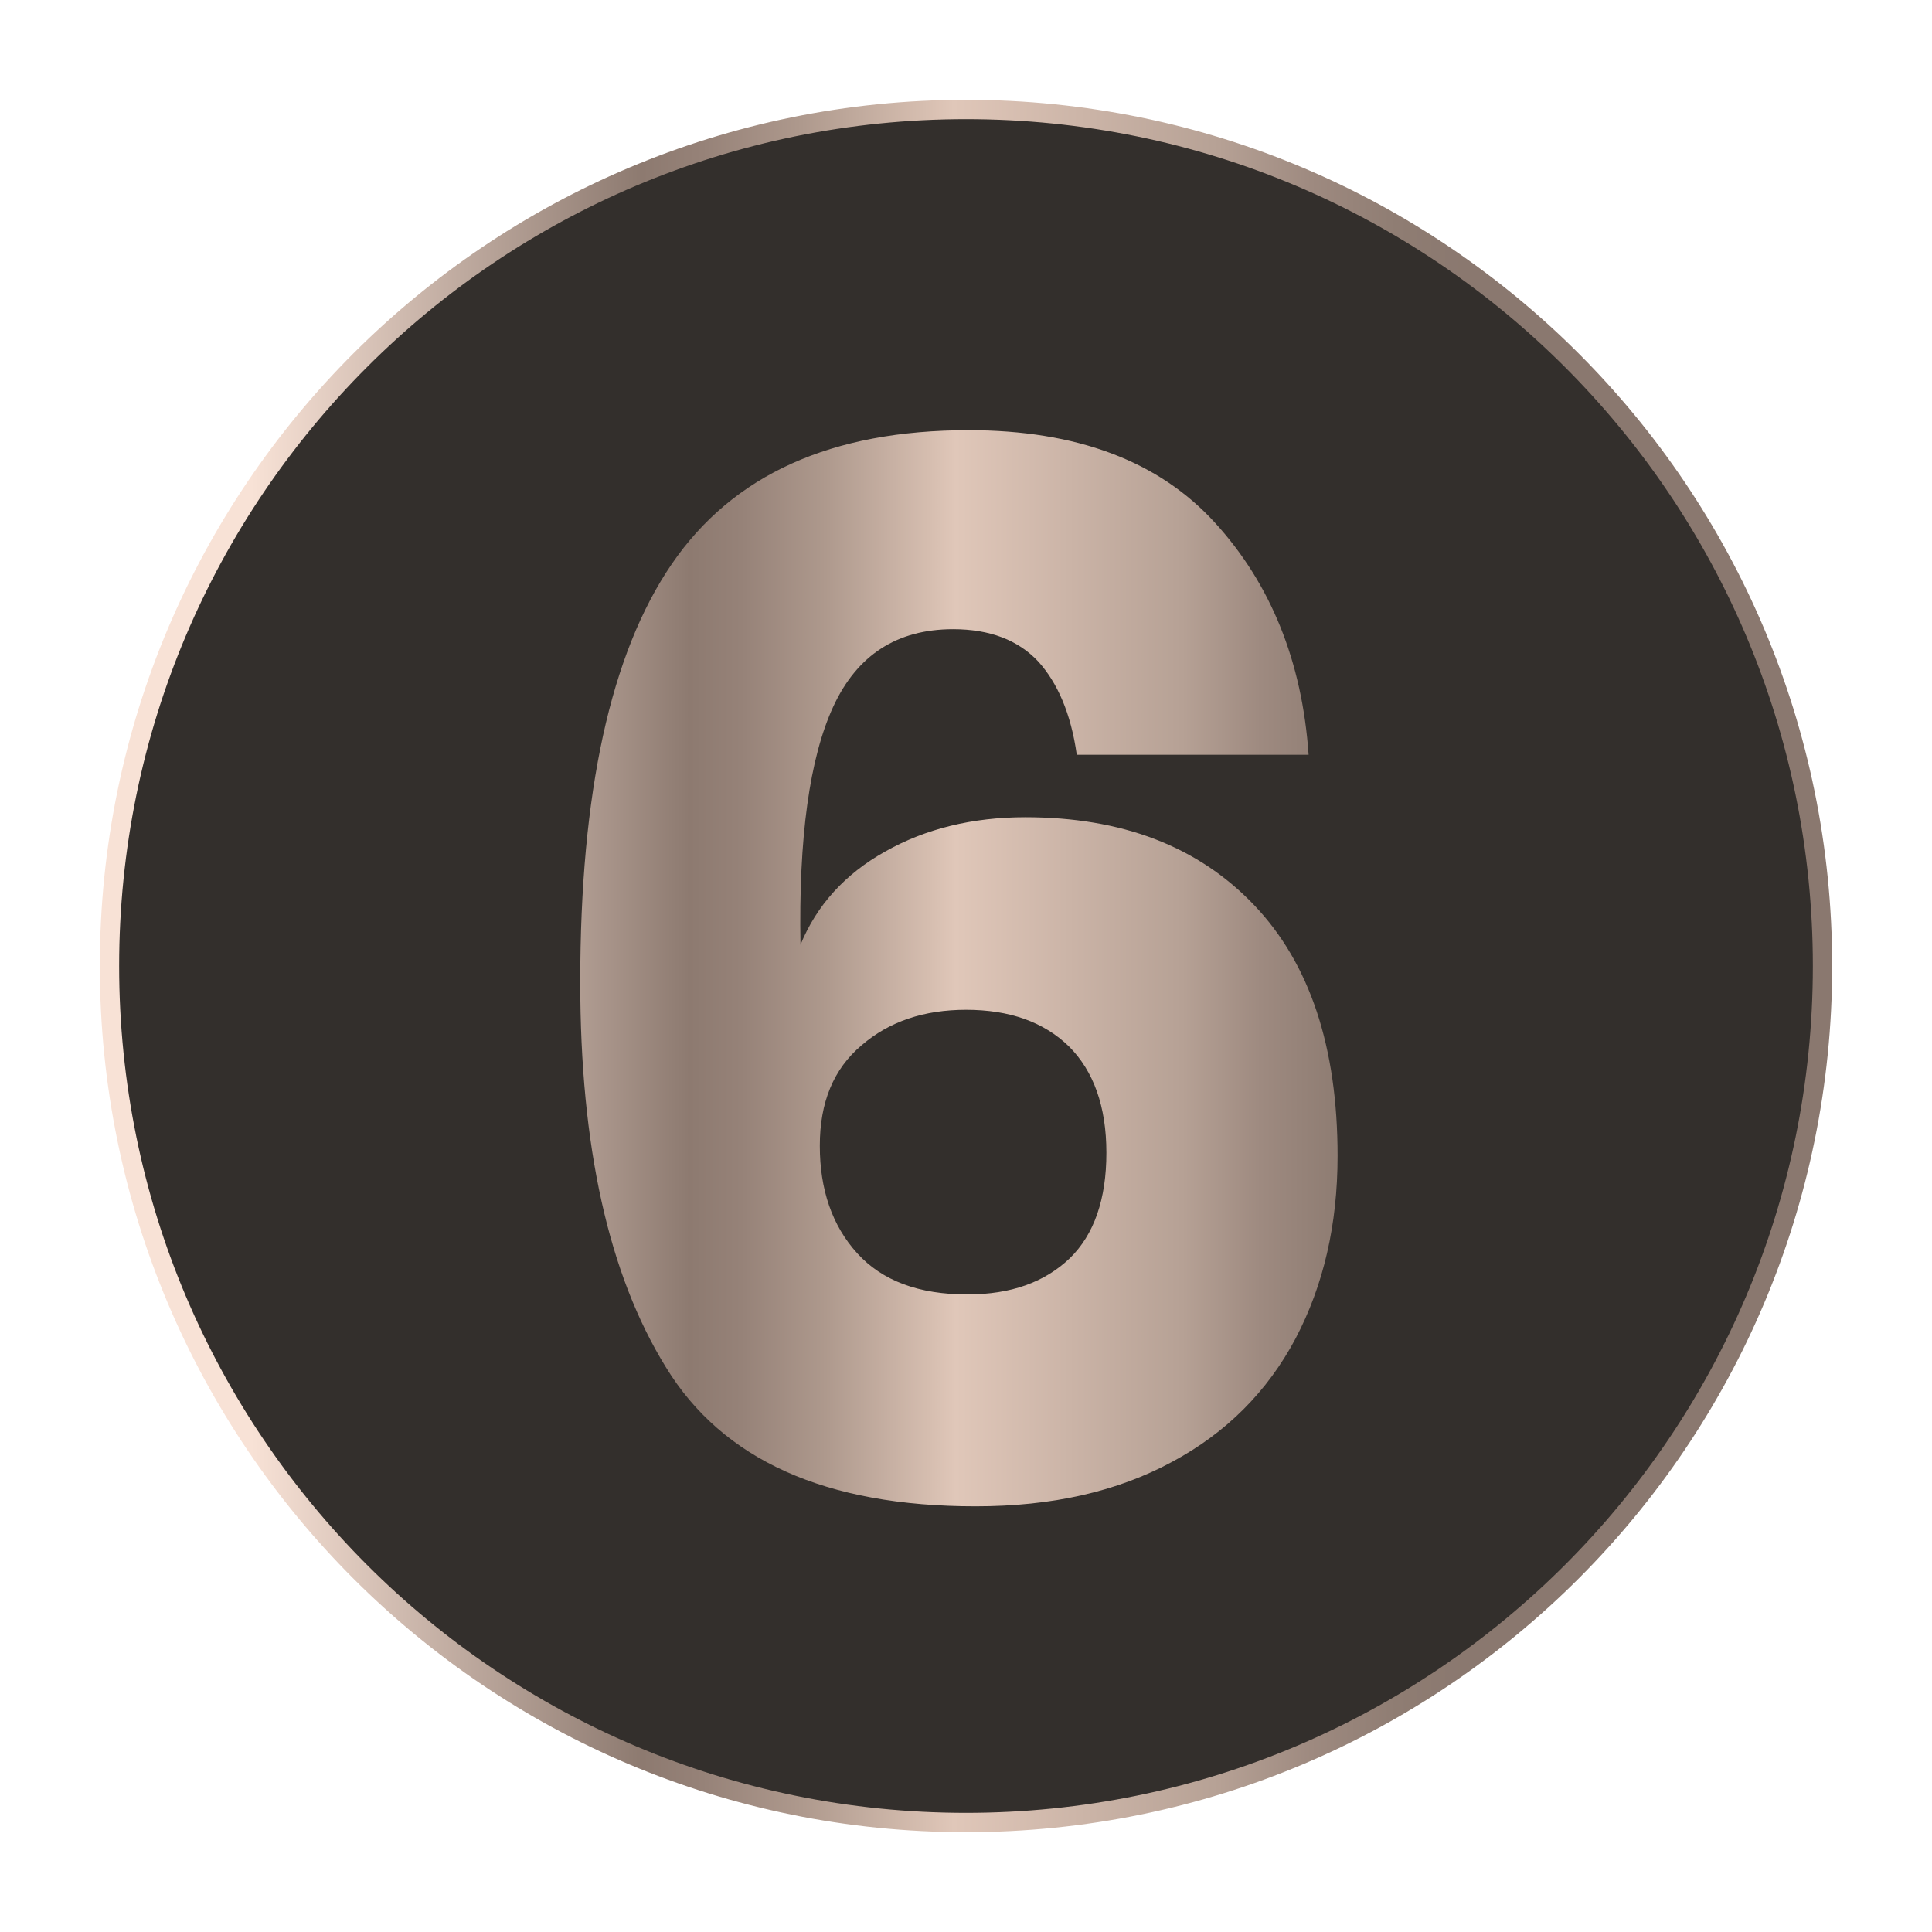
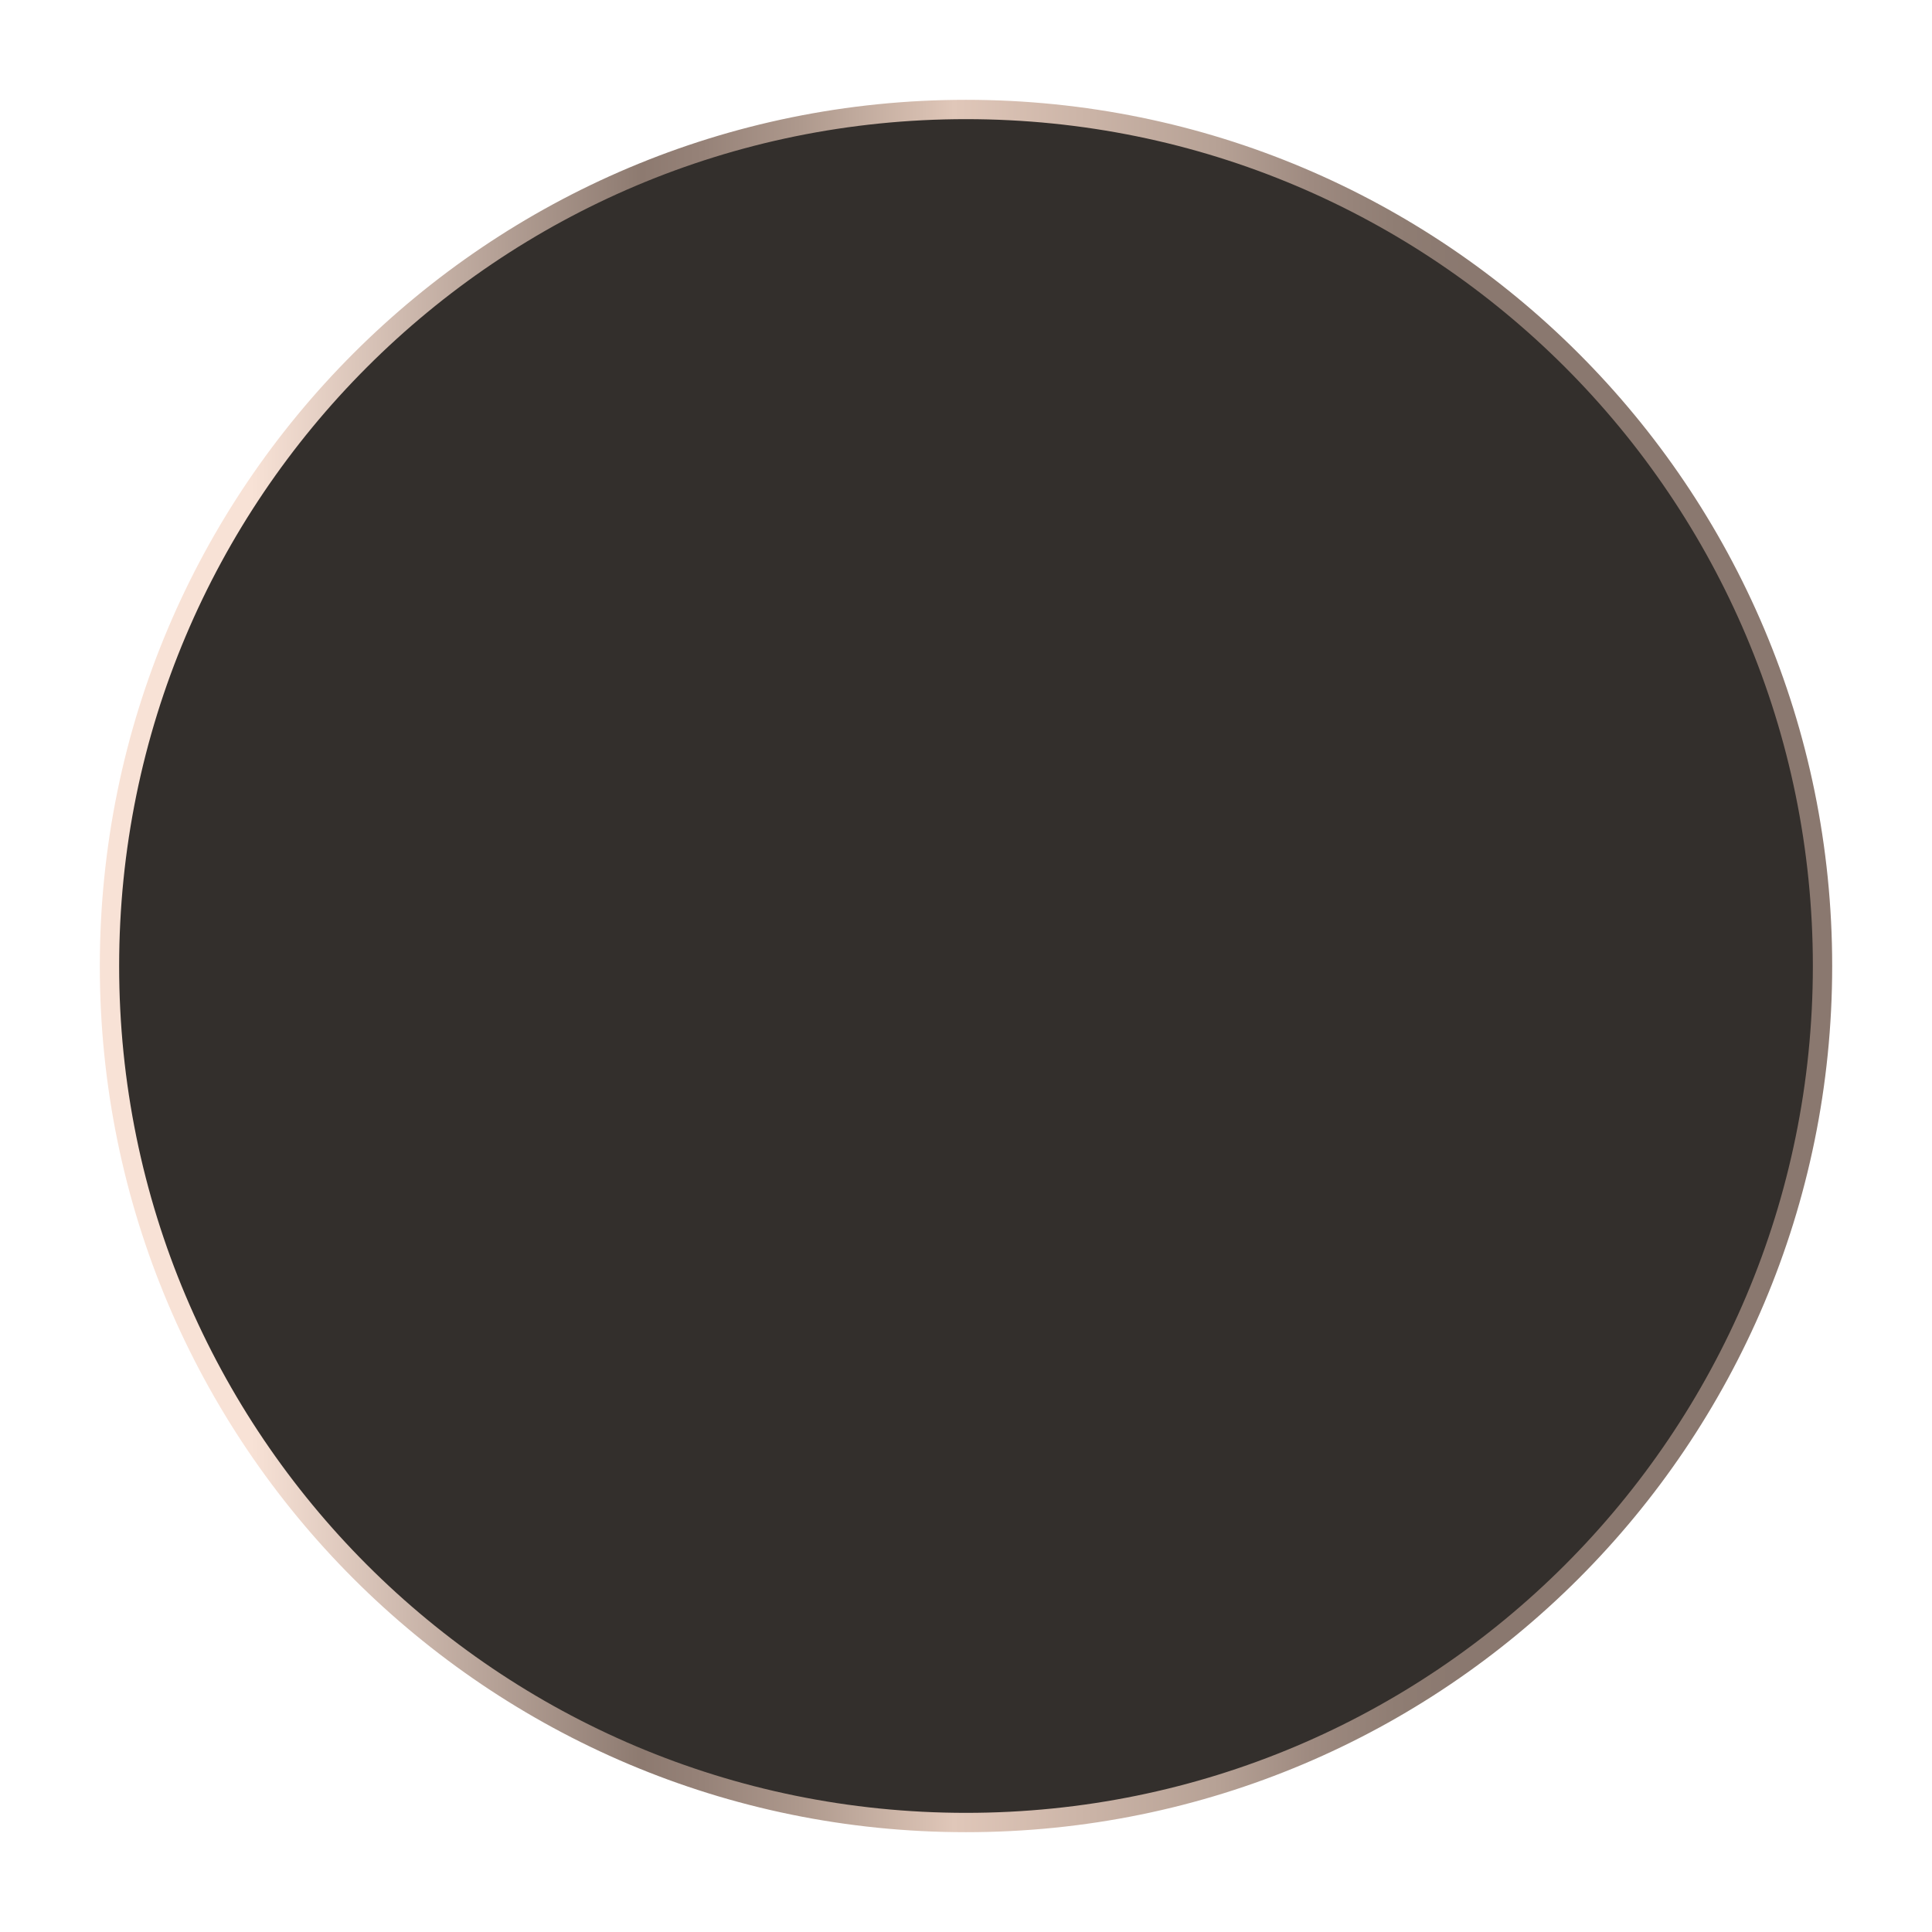
<svg xmlns="http://www.w3.org/2000/svg" xmlns:xlink="http://www.w3.org/1999/xlink" version="1.1" x="0px" y="0px" width="300px" height="300px" viewBox="0 0 300 300" style="enable-background:new 0 0 300 300;" xml:space="preserve">
  <style type="text/css">
	.Schlagschatten{fill:none;}
	.Schein_x0020_nach_x0020_außen_x0020__x002D__x0020_5_x0020_Pt_x002E_{fill:none;}
	.Blauer_x0020_Neonrahmen{fill:none;stroke:#8AACDA;stroke-width:7;stroke-linecap:round;stroke-linejoin:round;}
	.Lichter_x0020_Chrom{fill:url(#SVGID_1_);stroke:#FFFFFF;stroke-width:0.363;stroke-miterlimit:1;}
	.Jive_GS{fill:#FFDD00;}
	.Alyssa_GS{fill:#A6D0E4;}
	
		.st0{fill:#332F2C;stroke:url(#SVGID_00000142885093082121494650000003797540032073255333_);stroke-width:3.001;stroke-miterlimit:10;}
	
		.st1{clip-path:url(#SVGID_00000140702071617991996470000006255895749423252630_);fill:url(#SVGID_00000033349773975369273600000018327651878658596015_);}
</style>
  <linearGradient id="SVGID_1_" gradientUnits="userSpaceOnUse" x1="0" y1="0" x2="6.123234e-17" y2="-1">
    <stop offset="0" style="stop-color:#656565" />
    <stop offset="0.618" style="stop-color:#1B1B1B" />
    <stop offset="0.629" style="stop-color:#545454" />
    <stop offset="0.983" style="stop-color:#3E3E3E" />
  </linearGradient>
  <g id="Ebene_2">
</g>
  <g id="Ebene_3">
    <linearGradient id="SVGID_00000047036721457865456310000017797536349365529791_" gradientUnits="userSpaceOnUse" x1="15.5" y1="150" x2="284.5" y2="150">
      <stop offset="8.729784e-02" style="stop-color:#F8E2D6" />
      <stop offset="0.313" style="stop-color:#8D7A70" />
      <stop offset="0.348" style="stop-color:#968278" />
      <stop offset="0.405" style="stop-color:#AE998D" />
      <stop offset="0.476" style="stop-color:#D6BEB0" />
      <stop offset="0.493" style="stop-color:#E0C7B9" />
      <stop offset="0.646" style="stop-color:#B6A195" />
      <stop offset="0.646" style="stop-color:#B6A195" />
      <stop offset="0.699" style="stop-color:#9E8A80" />
      <stop offset="0.748" style="stop-color:#8F7D73" />
      <stop offset="0.789" style="stop-color:#8A786F" />
    </linearGradient>
    <path style="fill:#332F2C;stroke:url(#SVGID_00000047036721457865456310000017797536349365529791_);stroke-width:3.001;stroke-miterlimit:10;" d="   M283,150c0,73.5-59.5,133-133,133S17,223.5,17,150C17,76.5,76.5,17,150,17S283,76.5,283,150z" />
  </g>
  <g id="Ebene_1">
    <g>
      <defs>
-         <path id="SVGID_00000134209828790914588510000009758344490812155049_" d="M161.2,102.7c-3.1-3.3-7.5-5-13.2-5     c-8.7,0-14.9,4-18.6,12c-3.7,8-5.4,20.4-5.1,37c2.5-6.1,6.9-11,13.2-14.5c6.2-3.5,13.5-5.3,21.7-5.3c15,0,26.8,4.5,35.5,13.6     c8.7,9.1,13,22.1,13,39c0,10.7-2.2,20.1-6.5,28.3c-4.4,8.3-10.8,14.7-19.2,19.2c-8.5,4.6-18.6,6.9-30.5,6.9     c-23.3,0-39.3-7.2-48.1-21.6c-8.9-14.4-13.3-34.3-13.3-59.8c0-29.4,4.7-51,14.2-64.9c9.5-13.9,24.8-20.8,46.1-20.8     c16.8,0,29.5,4.8,38.2,14.3c8.7,9.5,13.6,21.6,14.6,36.1h-36C166.3,110.8,164.2,106,161.2,102.7z M133.1,194.6     c3.9,4.3,9.6,6.4,17.1,6.4c6.8,0,12-1.9,15.9-5.6c3.8-3.7,5.7-9.2,5.7-16.4s-2-12.7-5.8-16.5c-3.9-3.8-9.2-5.7-16-5.7     c-6.5,0-11.9,1.8-16.2,5.5c-4.4,3.7-6.5,8.9-6.5,15.6C127.3,184.7,129.2,190.3,133.1,194.6z" />
-       </defs>
+         </defs>
      <clipPath id="SVGID_00000145738146371869569860000017652757608004731806_">
        <use xlink:href="#SVGID_00000134209828790914588510000009758344490812155049_" style="overflow:visible;" />
      </clipPath>
      <linearGradient id="SVGID_00000089544580807999480940000001158185261273334176_" gradientUnits="userSpaceOnUse" x1="35.225" y1="141.696" x2="264.862" y2="141.696">
        <stop offset="8.729784e-02" style="stop-color:#F8E2D6" />
        <stop offset="0.313" style="stop-color:#8D7A70" />
        <stop offset="0.348" style="stop-color:#968278" />
        <stop offset="0.405" style="stop-color:#AE998D" />
        <stop offset="0.476" style="stop-color:#D6BEB0" />
        <stop offset="0.493" style="stop-color:#E0C7B9" />
        <stop offset="0.646" style="stop-color:#B6A195" />
        <stop offset="0.646" style="stop-color:#B6A195" />
        <stop offset="0.699" style="stop-color:#9E8A80" />
        <stop offset="0.748" style="stop-color:#8F7D73" />
        <stop offset="0.789" style="stop-color:#8A786F" />
      </linearGradient>
-       <rect x="35.2" y="44.1" style="clip-path:url(#SVGID_00000145738146371869569860000017652757608004731806_);fill:url(#SVGID_00000089544580807999480940000001158185261273334176_);" width="229.6" height="195.2" />
    </g>
  </g>
</svg>